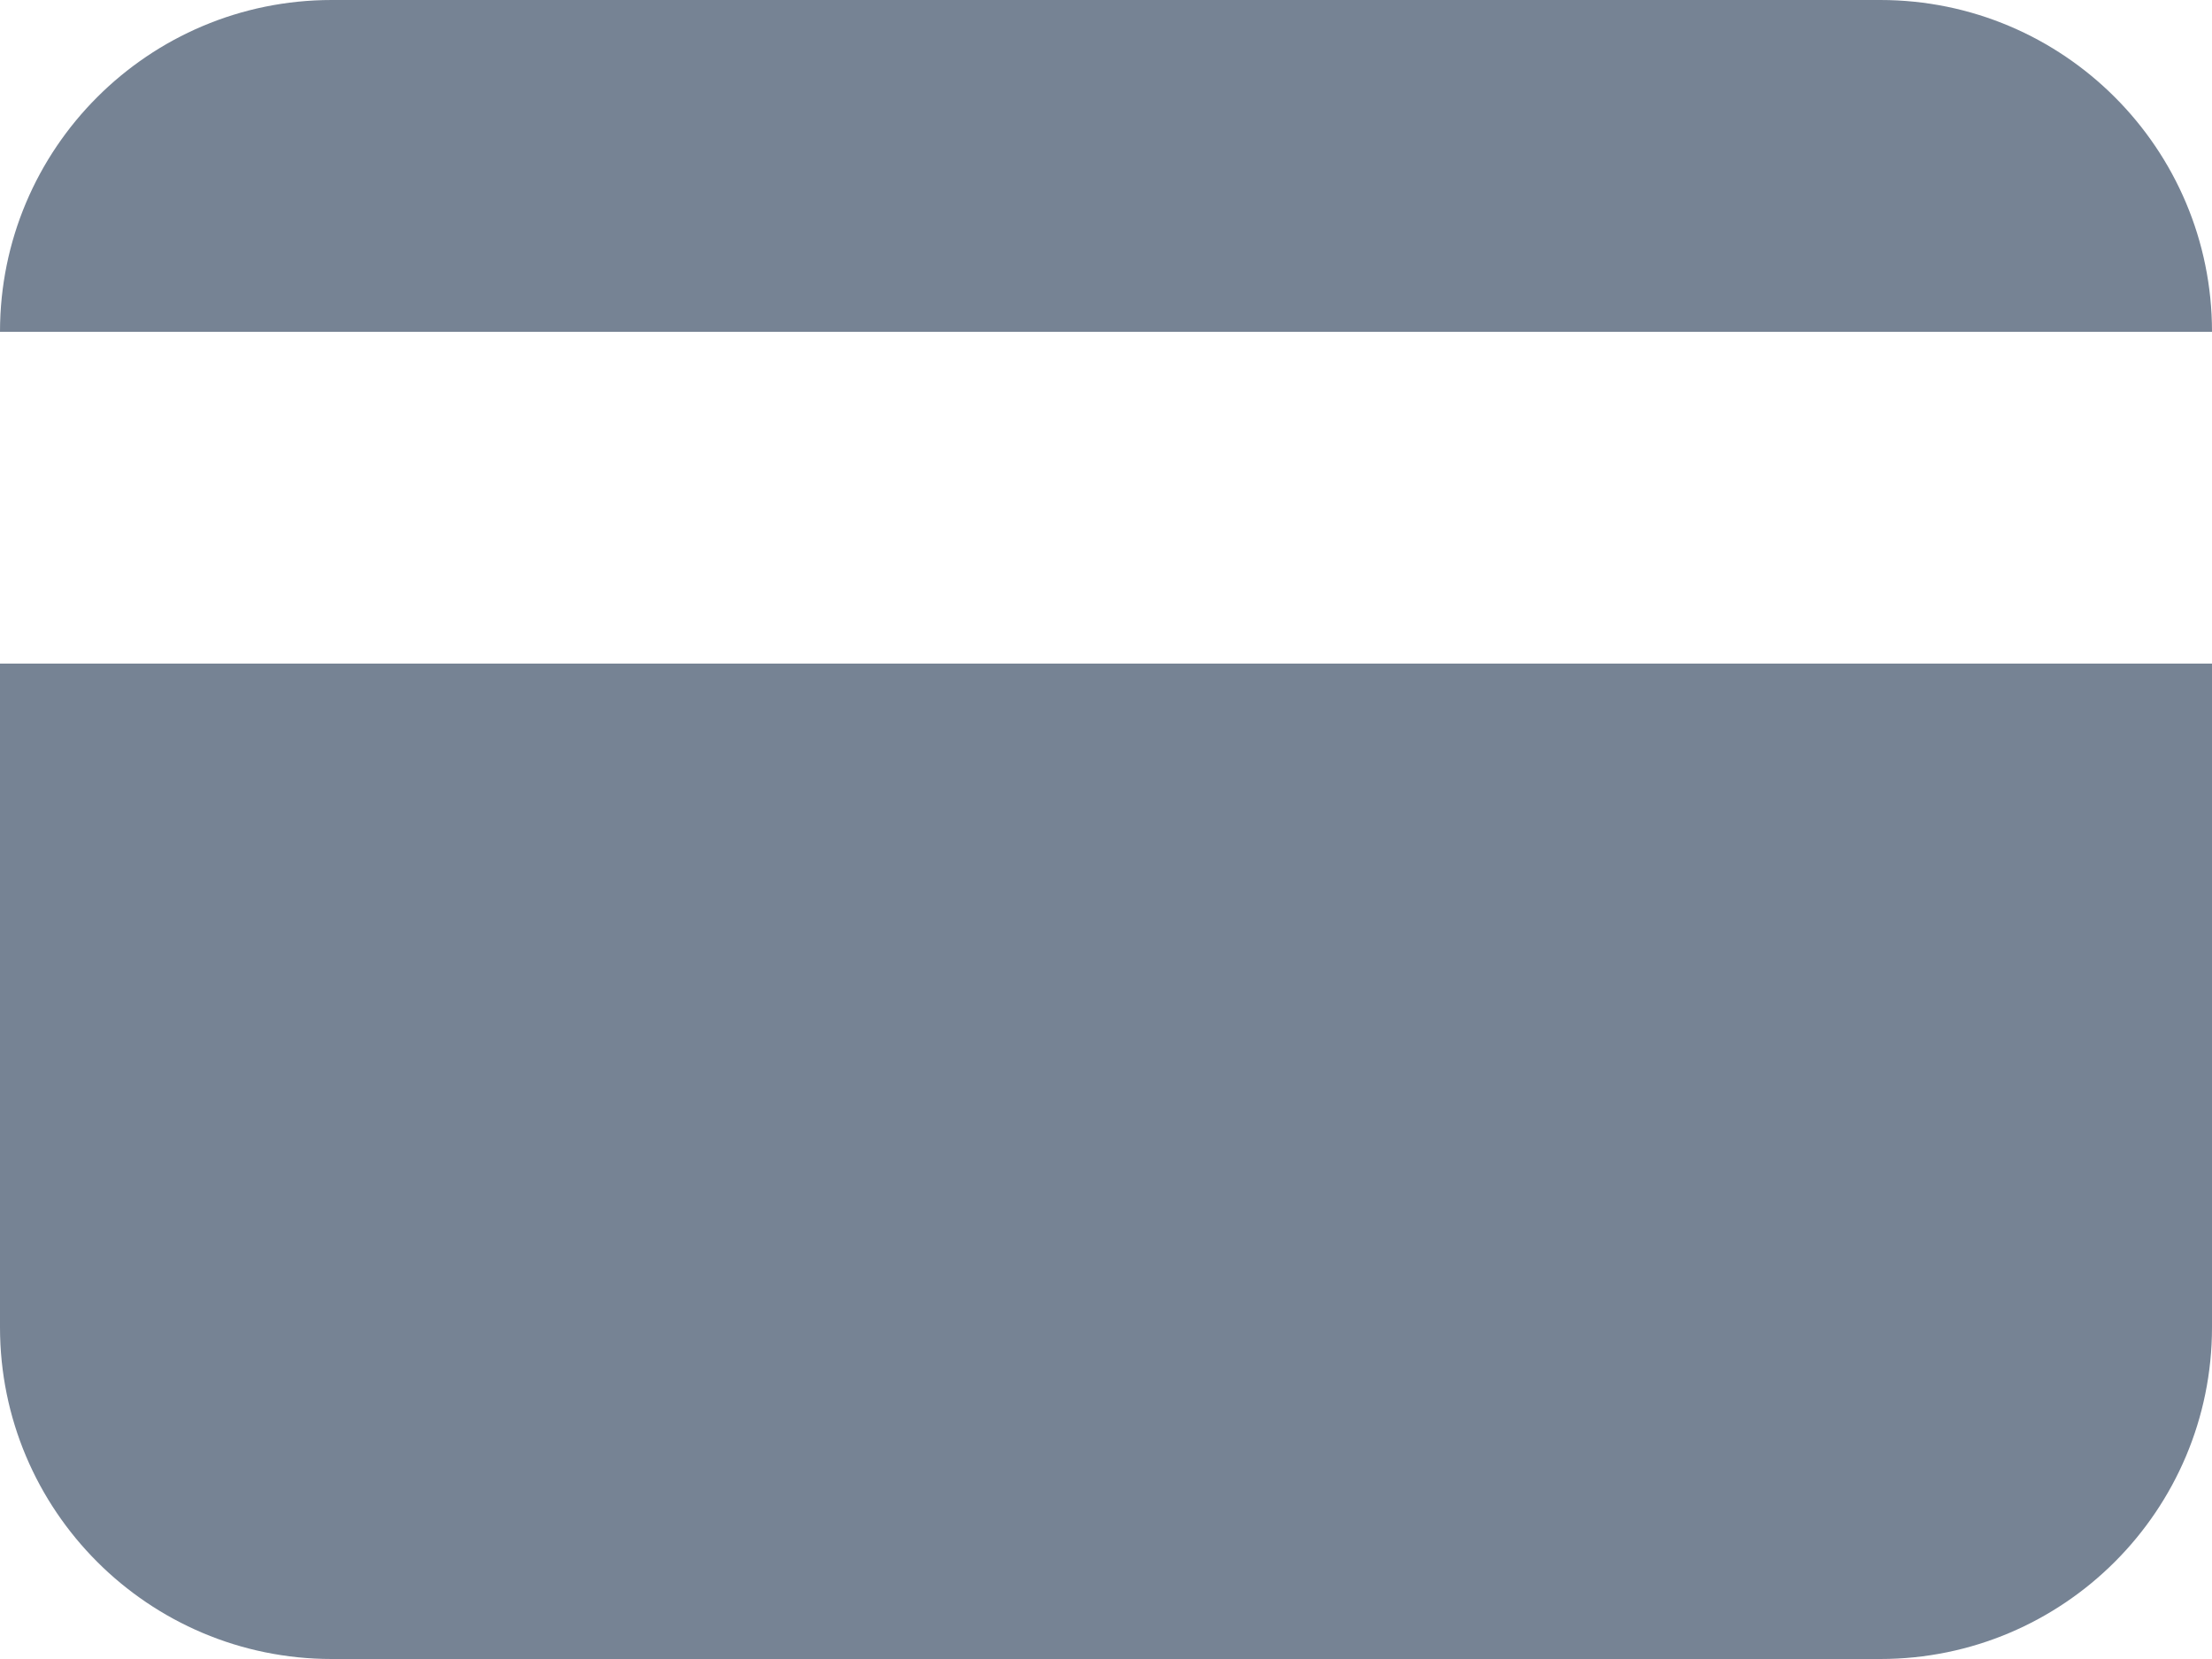
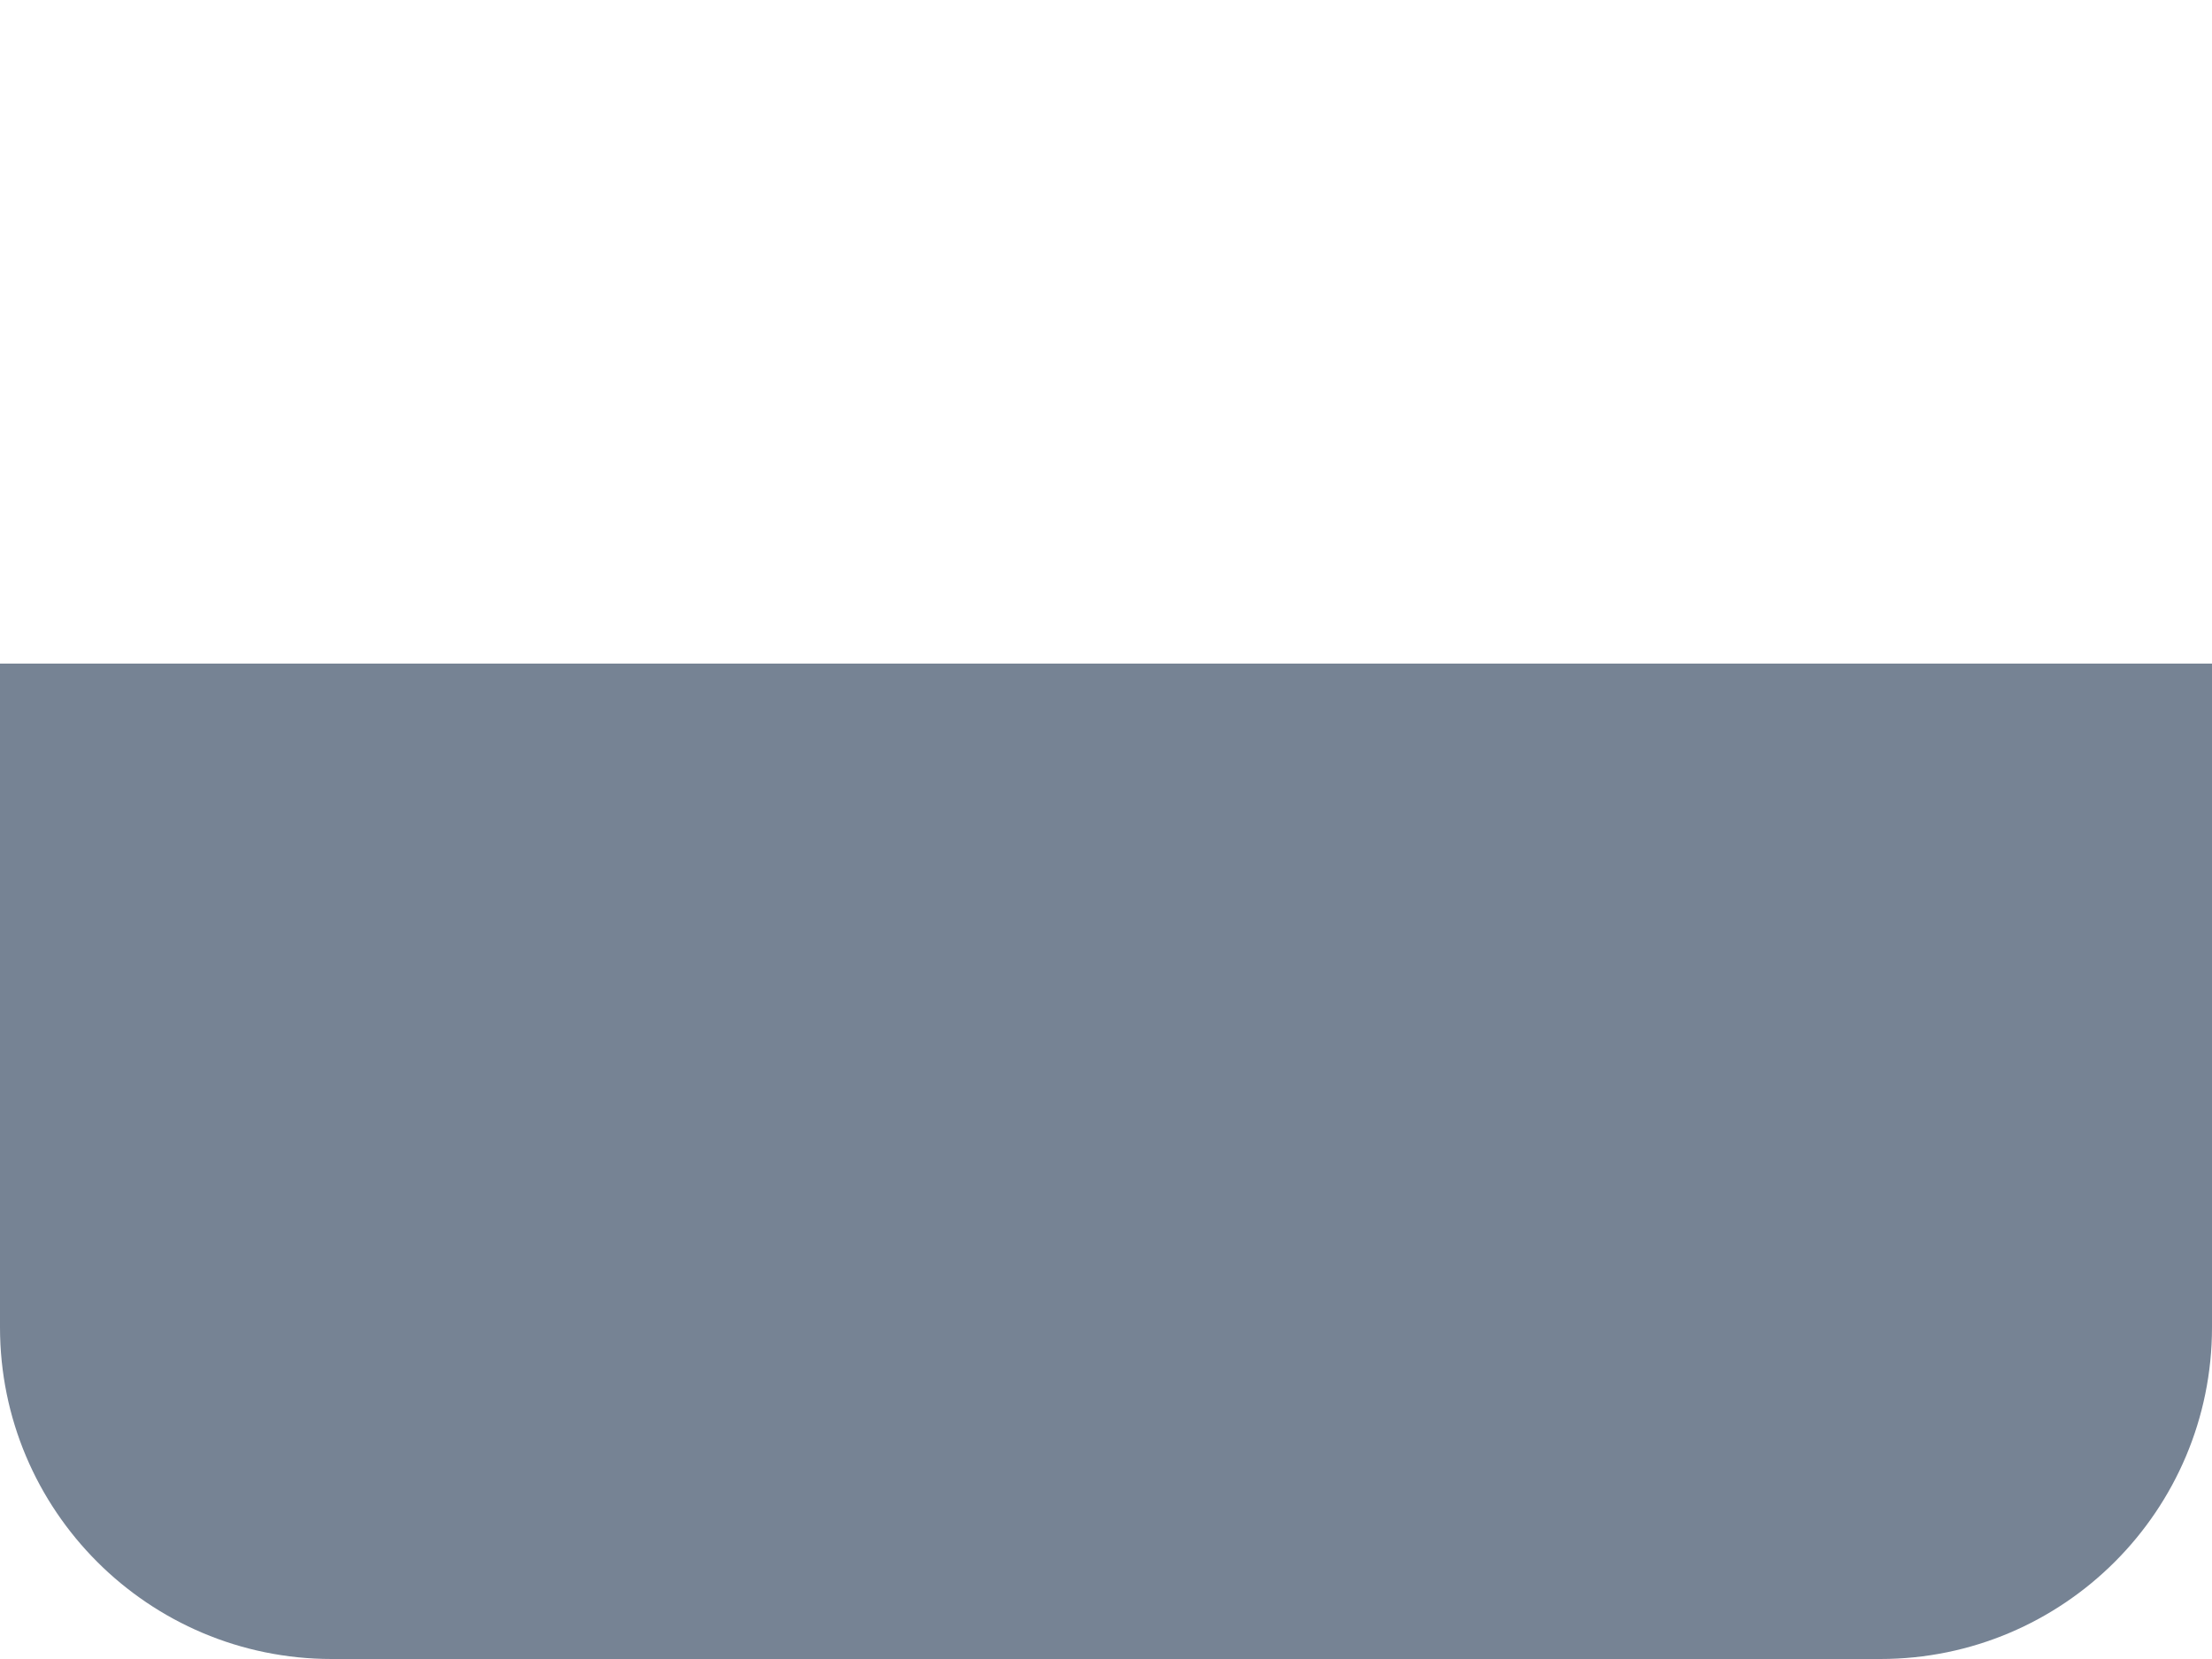
<svg xmlns="http://www.w3.org/2000/svg" width="20" height="15" viewBox="0 0 20 15" fill="none">
-   <path class="billing-svg-path" d="M3 0C1.343 0 0 1.343 0 3H20C20 1.343 18.657 0 17 0H3Z" fill="#768394" />
  <path class="billing-svg-path" d="M20 6H0V12C0 13.657 1.343 15 3 15H17C18.657 15 20 13.657 20 12V6Z" fill="#768394" />
</svg>